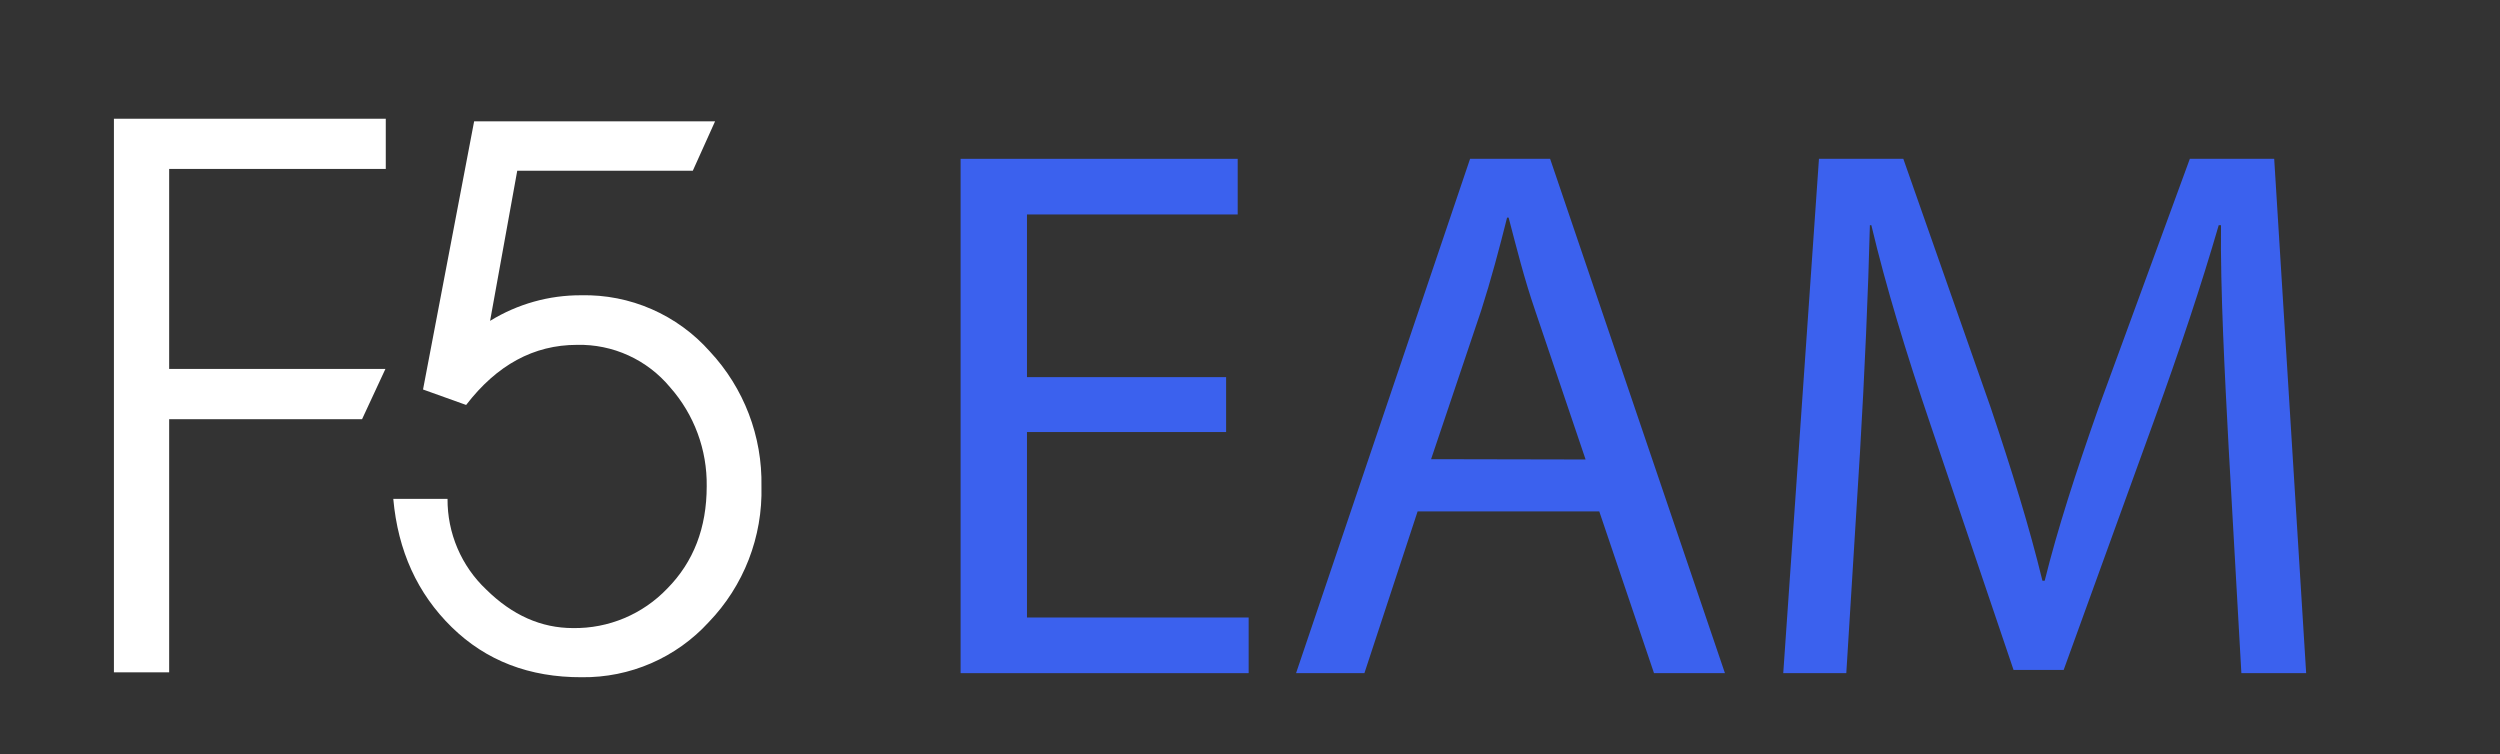
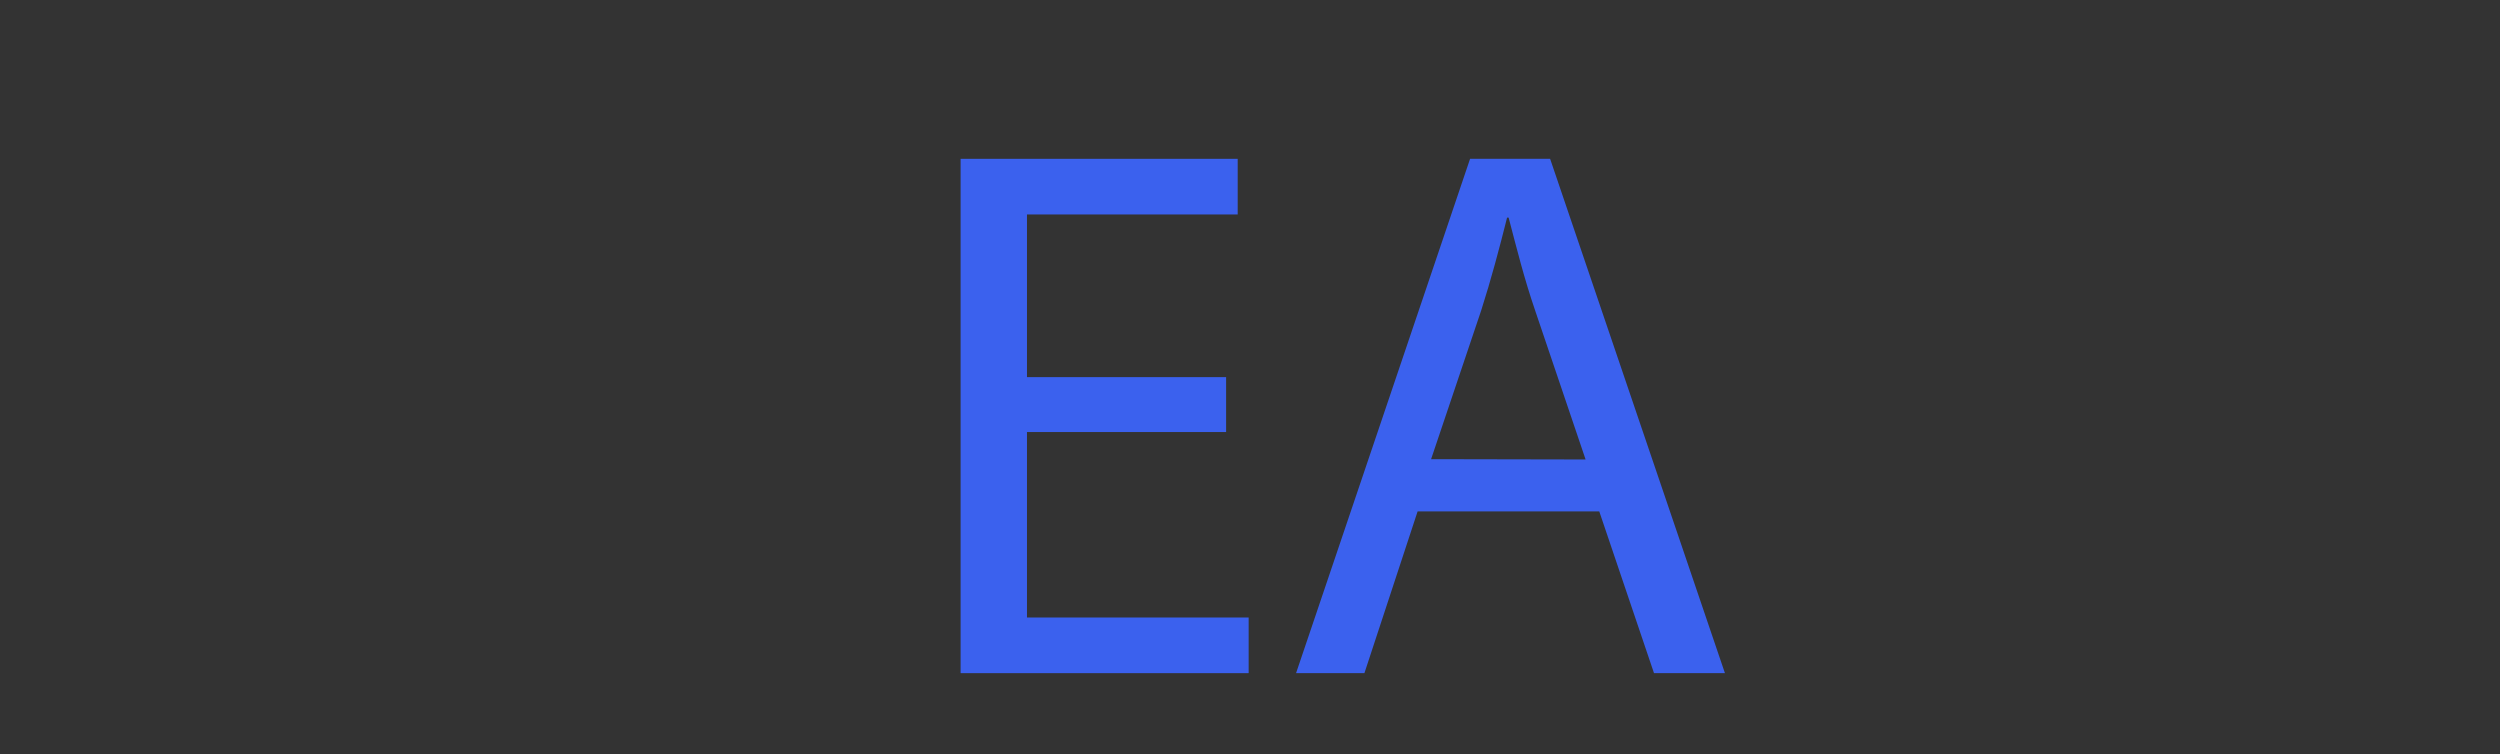
<svg xmlns="http://www.w3.org/2000/svg" width="411" height="124" viewBox="0 0 411 124" fill="none">
  <rect x="0" y="0" width="411" height="124" fill="#333333" stroke="none" />
-   <path d="M18.729 110.533H27.809V68.912H59.525L63.361 60.658H27.809V27.778H63.422V19.525H18.729V110.533Z" fill="white" />
-   <path d="M116.699 57.782C114.05 54.795 110.786 52.421 107.133 50.826C103.48 49.23 99.525 48.452 95.542 48.543C90.258 48.517 85.072 49.975 80.57 52.751L85.034 28.073H113.895L117.56 19.942H77.948L69.546 64.033L76.632 66.574C81.694 59.988 87.767 56.695 94.854 56.695C97.765 56.626 100.655 57.218 103.307 58.427C105.959 59.636 108.305 61.431 110.17 63.677C114.126 68.155 116.27 73.955 116.183 79.94C116.183 86.77 114.023 92.374 109.704 96.751C107.705 98.846 105.297 100.505 102.63 101.625C99.963 102.744 97.096 103.299 94.206 103.256C88.975 103.256 84.221 101.145 79.942 96.924C77.915 95.013 76.303 92.702 75.208 90.136C74.112 87.57 73.556 84.805 73.575 82.013H64.656C65.419 90.551 68.621 97.581 74.263 103.103C79.905 108.626 87.035 111.37 95.653 111.336C99.57 111.383 103.452 110.601 107.047 109.041C110.642 107.48 113.869 105.177 116.517 102.28C119.366 99.326 121.599 95.832 123.087 92.001C124.575 88.17 125.287 84.08 125.183 79.97C125.348 71.746 122.303 63.783 116.699 57.782Z" fill="white" />
  <path d="M201.573 71.025H168.835V101.517H205.278V110.665H157.922V26.111H203.476V35.258H168.835V62H201.573V71.025Z" fill="#3B61EE" />
  <path d="M233.055 84.076L224.309 110.665H213.072L241.68 26.111H254.84L283.58 110.665H271.918L262.919 84.076H233.055ZM260.671 75.538L252.431 51.206C250.548 45.737 249.303 40.655 248.017 35.777H247.764C246.509 40.788 245.142 45.941 243.513 51.023L235.272 75.487L260.671 75.538Z" fill="#3B61EE" />
-   <path d="M366.387 73.536C365.759 61.746 365.01 47.567 365.132 37.027H364.757C361.882 46.937 358.359 57.477 354.138 69.114L339.267 110.136H331.027L317.401 69.897C313.352 57.975 310.031 47.069 307.652 37.027H307.409C307.156 47.567 306.529 61.746 305.779 74.41L303.532 110.665H293.166L299.037 26.111H312.906L327.271 67.01C330.774 77.418 333.649 86.708 335.774 95.469H336.149C338.265 86.942 341.271 77.652 345.017 67.01L360.009 26.111H373.878L379.132 110.665H368.482L366.387 73.536Z" fill="#3B61EE" />
</svg>